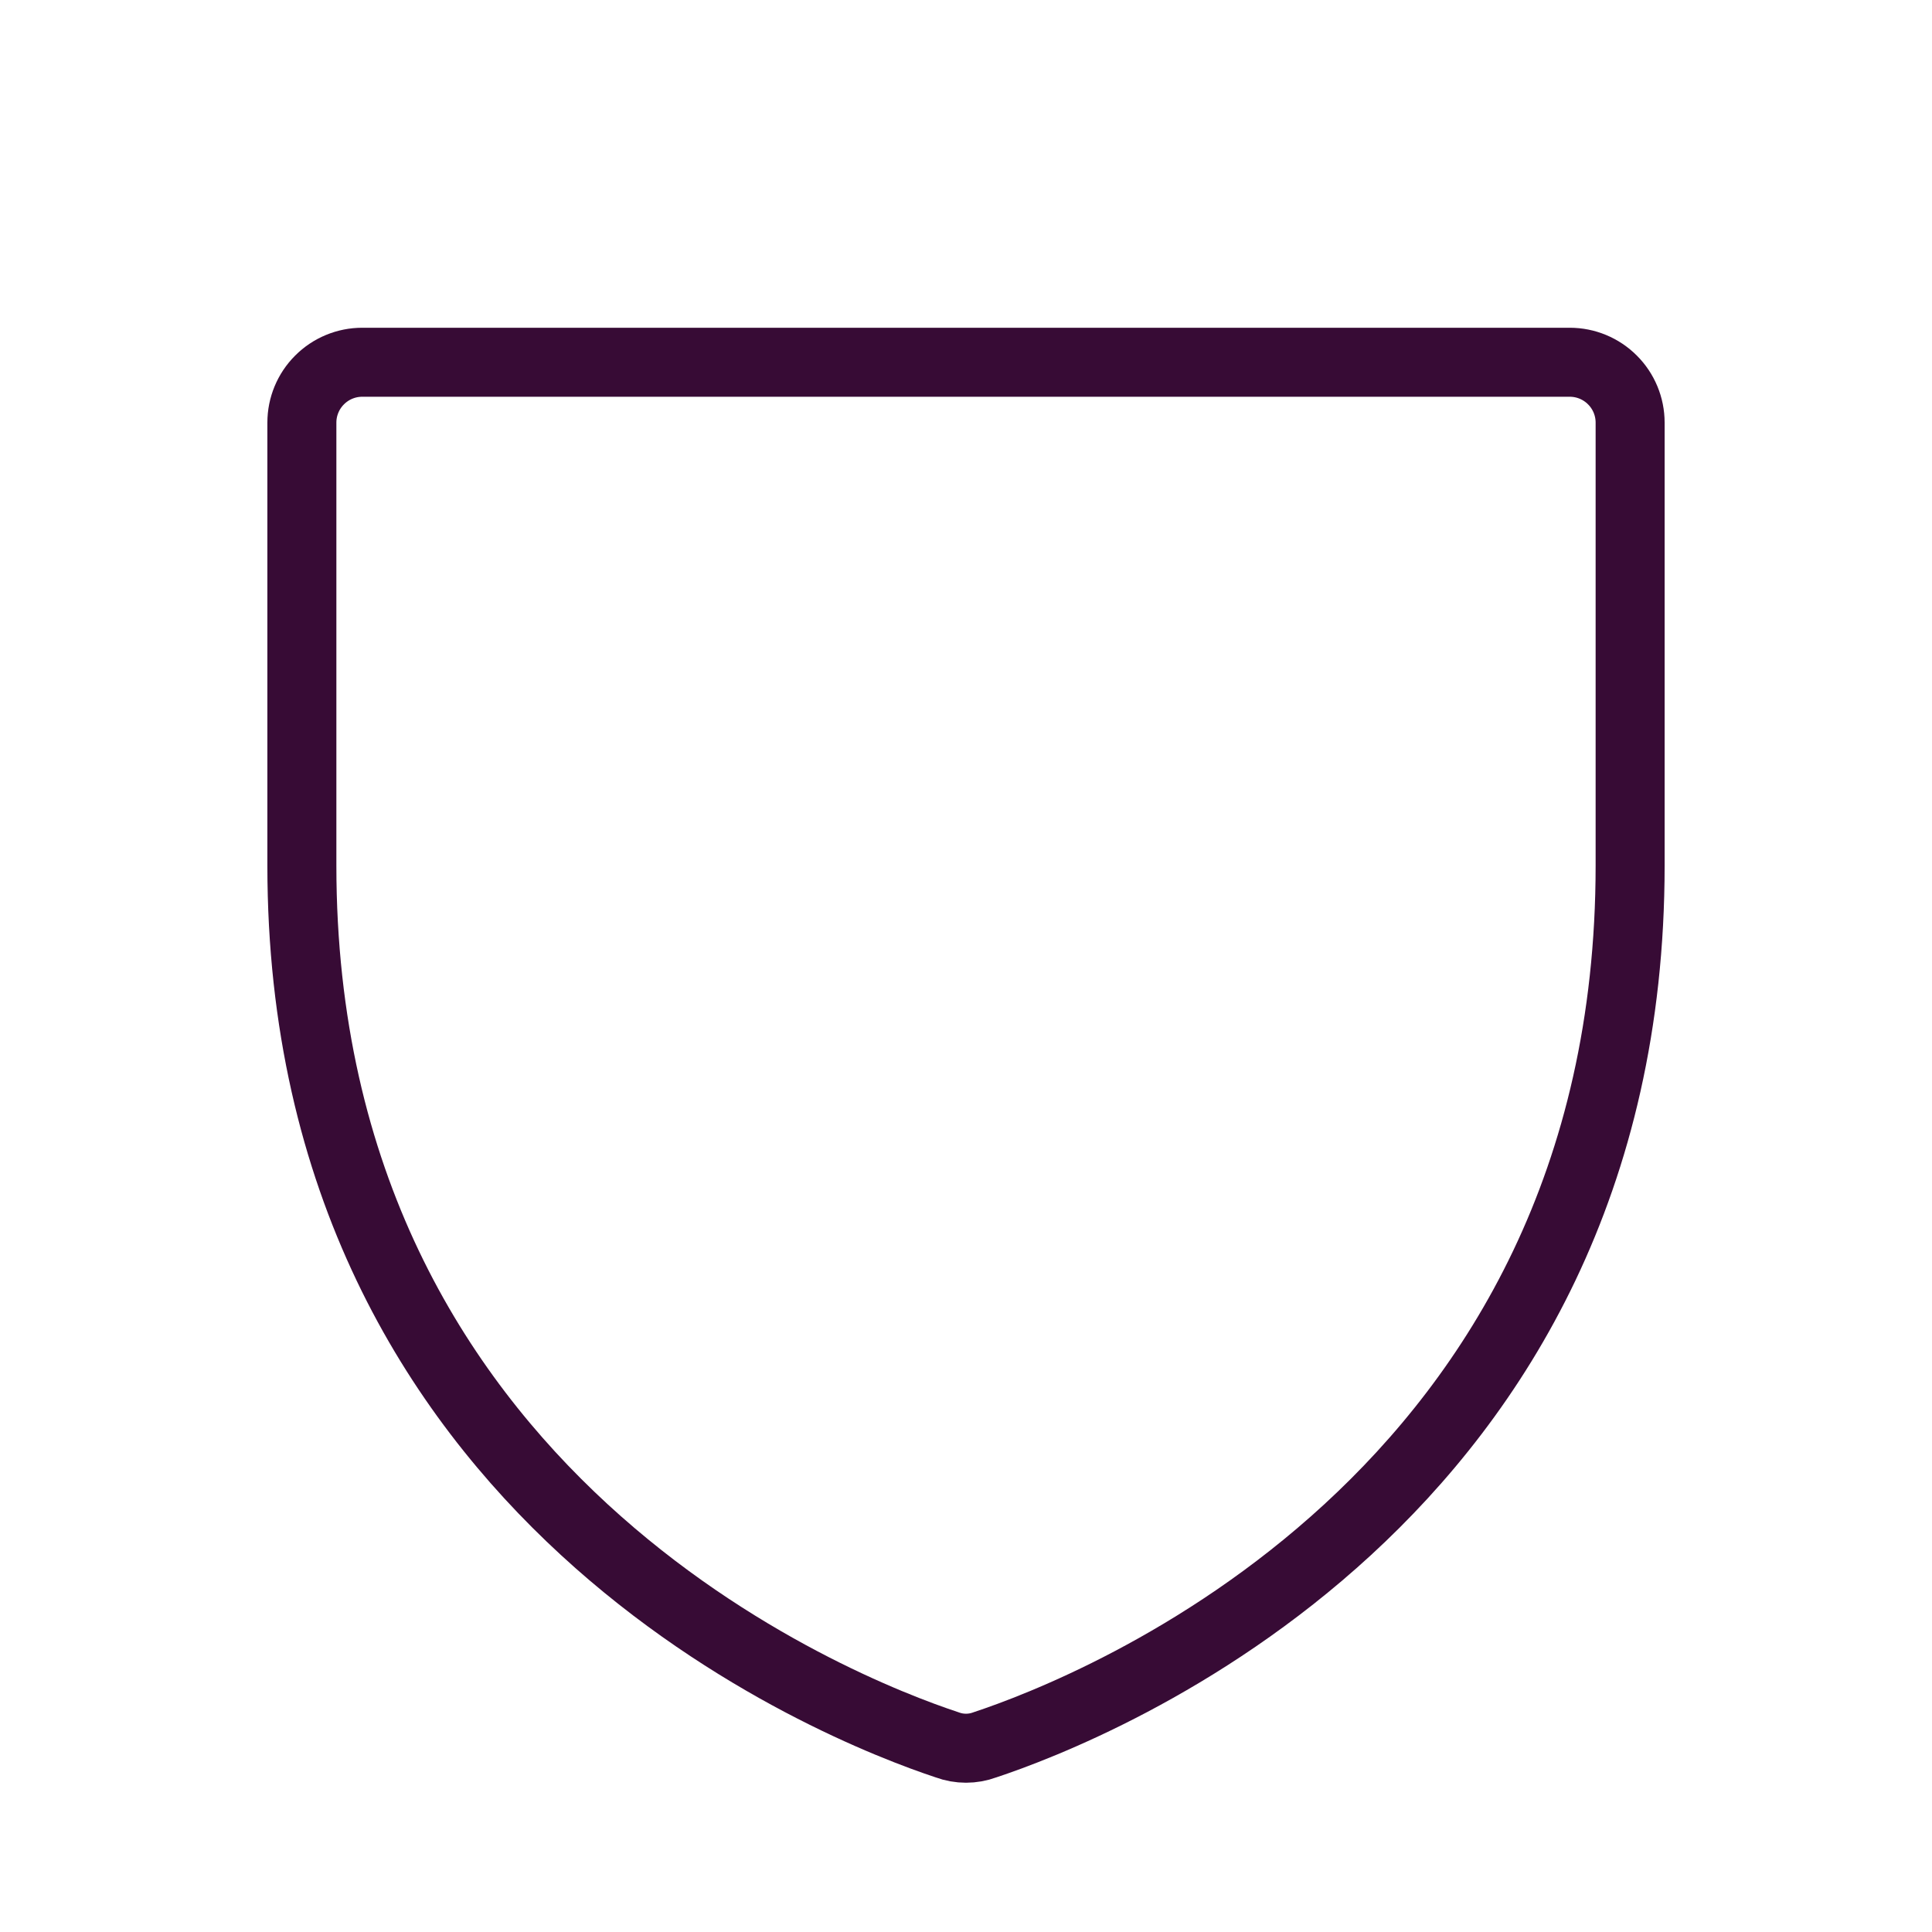
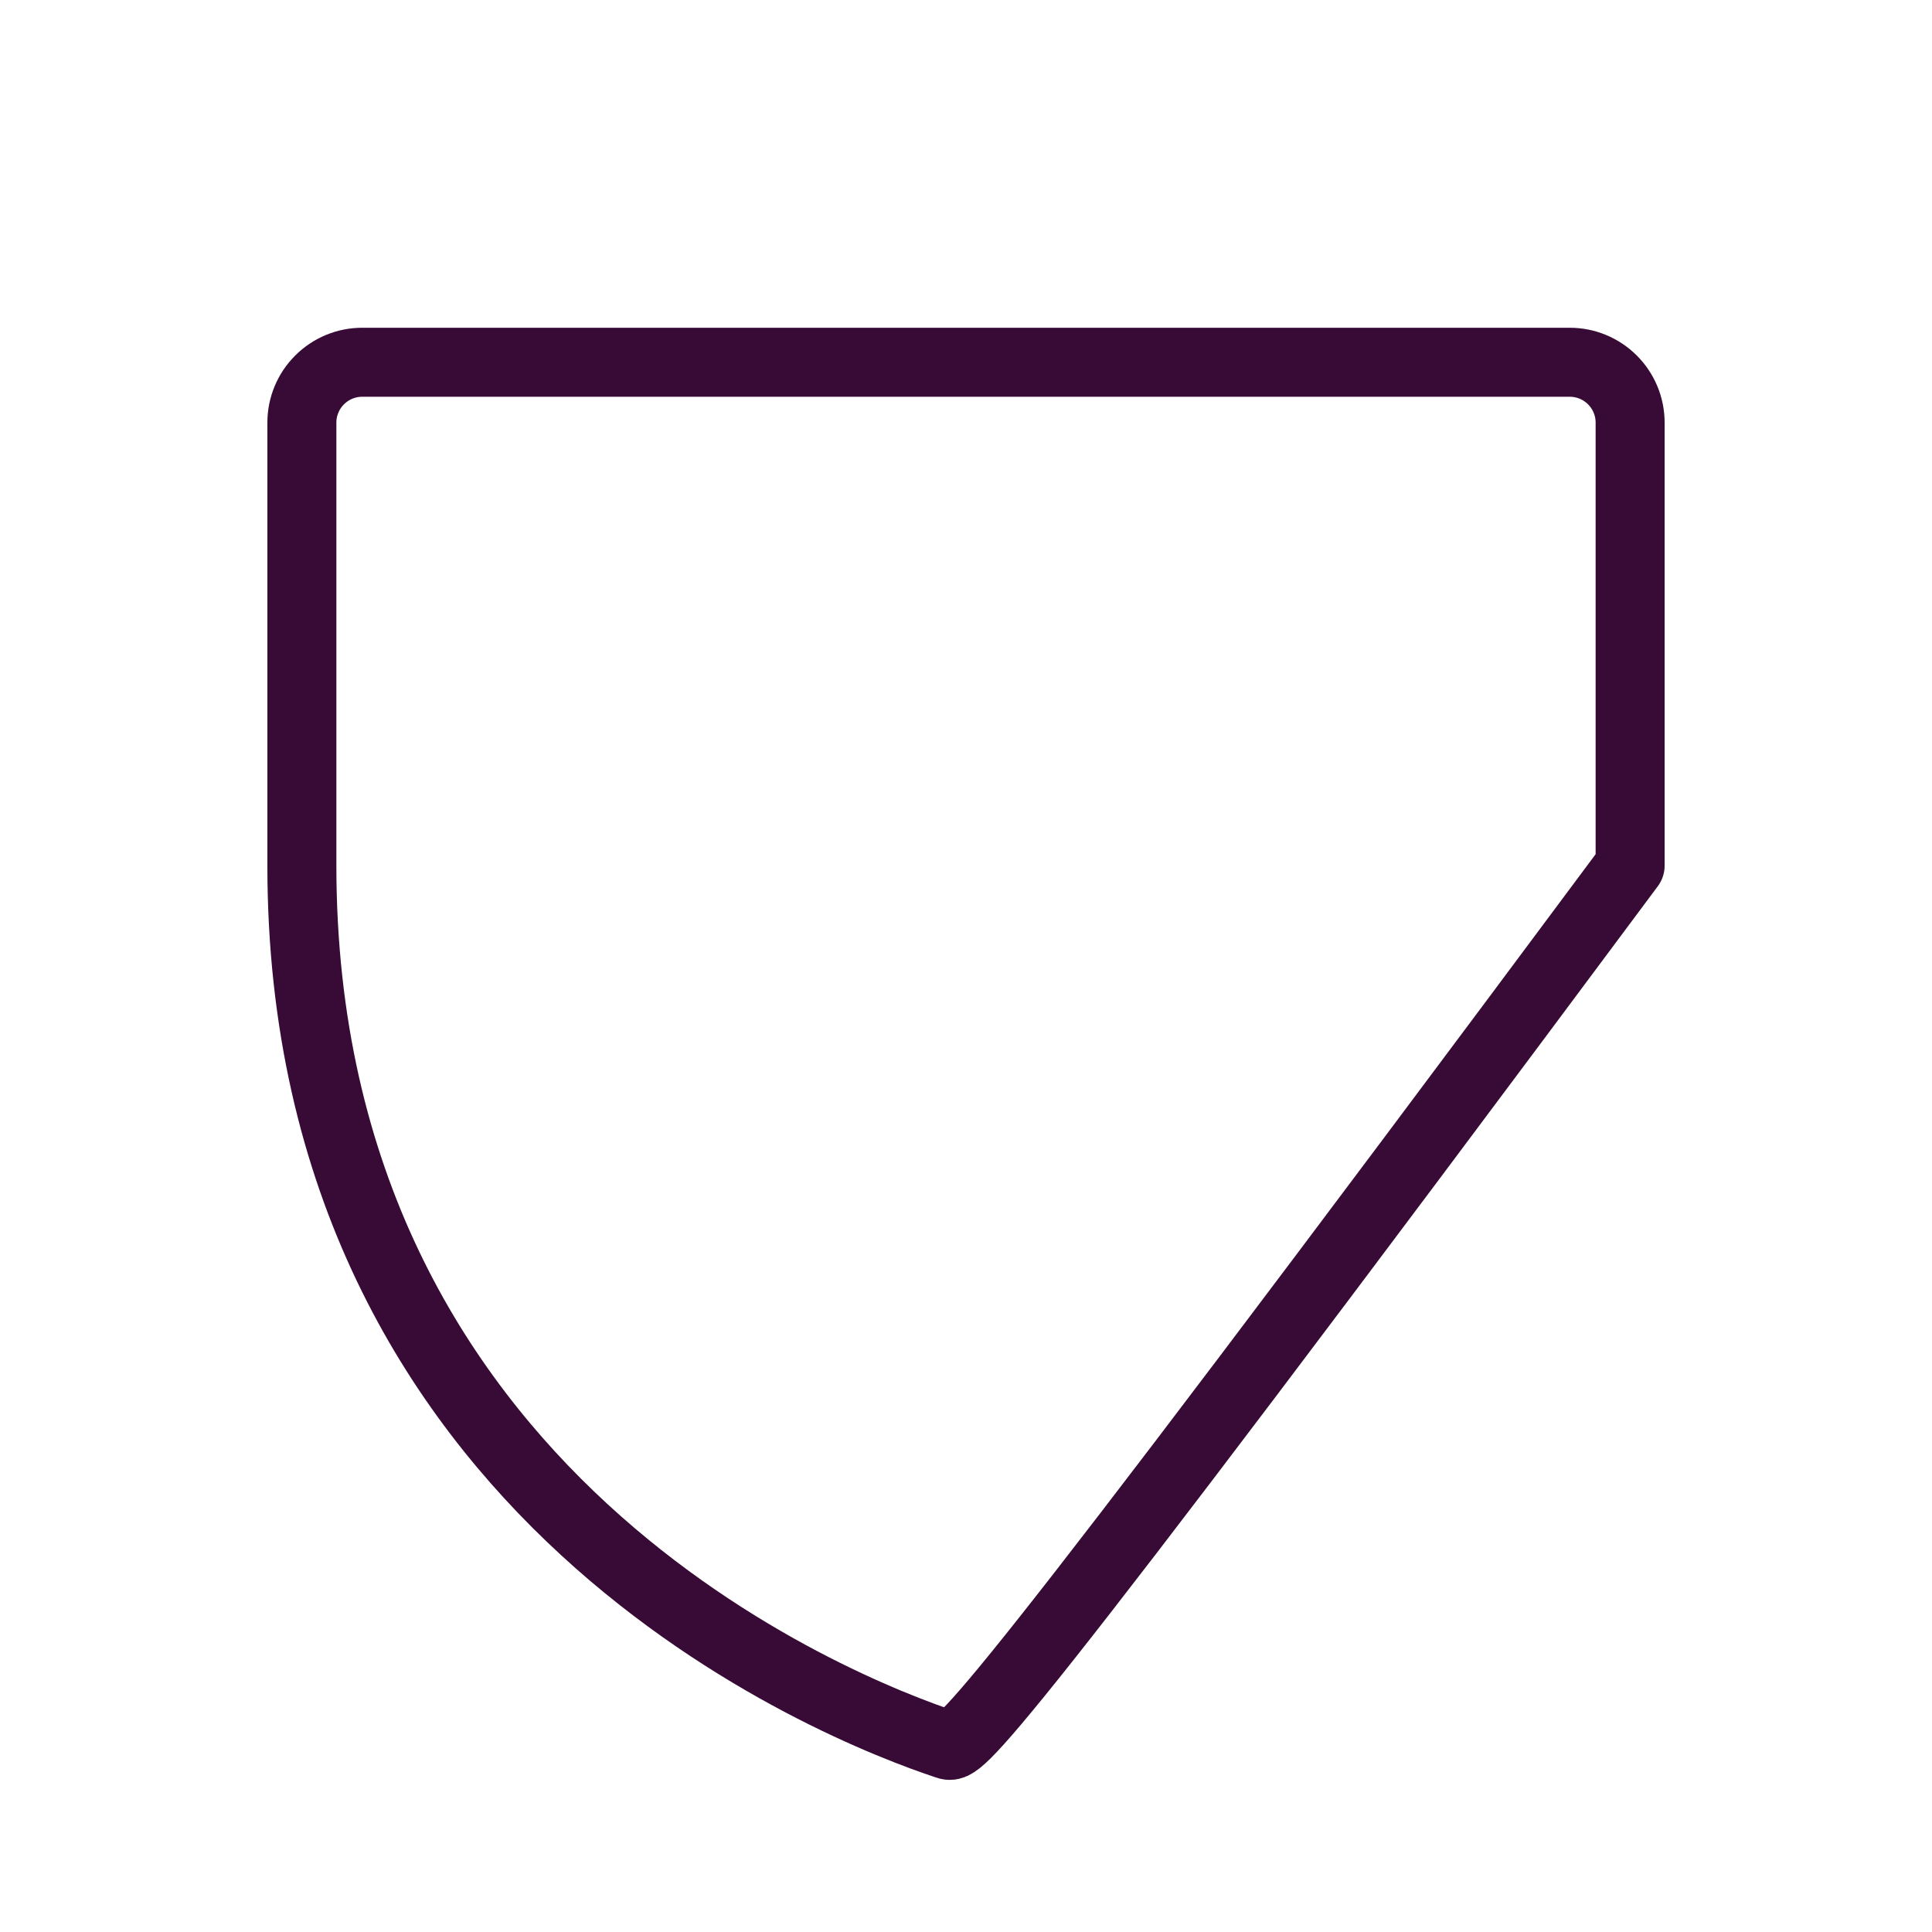
<svg xmlns="http://www.w3.org/2000/svg" width="56" height="56" viewBox="0 0 56 56" fill="none">
-   <path d="M8.75 25.091V12.25C8.75 11.786 8.934 11.341 9.263 11.013C9.591 10.684 10.036 10.5 10.5 10.5H45.5C45.964 10.5 46.409 10.684 46.737 11.013C47.066 11.341 47.25 11.786 47.25 12.25V25.091C47.25 43.466 31.653 49.547 28.547 50.575C28.194 50.706 27.806 50.706 27.453 50.575C24.347 49.547 8.75 43.466 8.75 25.091Z" stroke="#370B35" stroke-width="2" stroke-linecap="round" stroke-linejoin="round" />
+   <path d="M8.75 25.091V12.25C8.75 11.786 8.934 11.341 9.263 11.013C9.591 10.684 10.036 10.5 10.5 10.5H45.5C45.964 10.5 46.409 10.684 46.737 11.013C47.066 11.341 47.25 11.786 47.25 12.25V25.091C28.194 50.706 27.806 50.706 27.453 50.575C24.347 49.547 8.75 43.466 8.75 25.091Z" stroke="#370B35" stroke-width="2" stroke-linecap="round" stroke-linejoin="round" />
</svg>